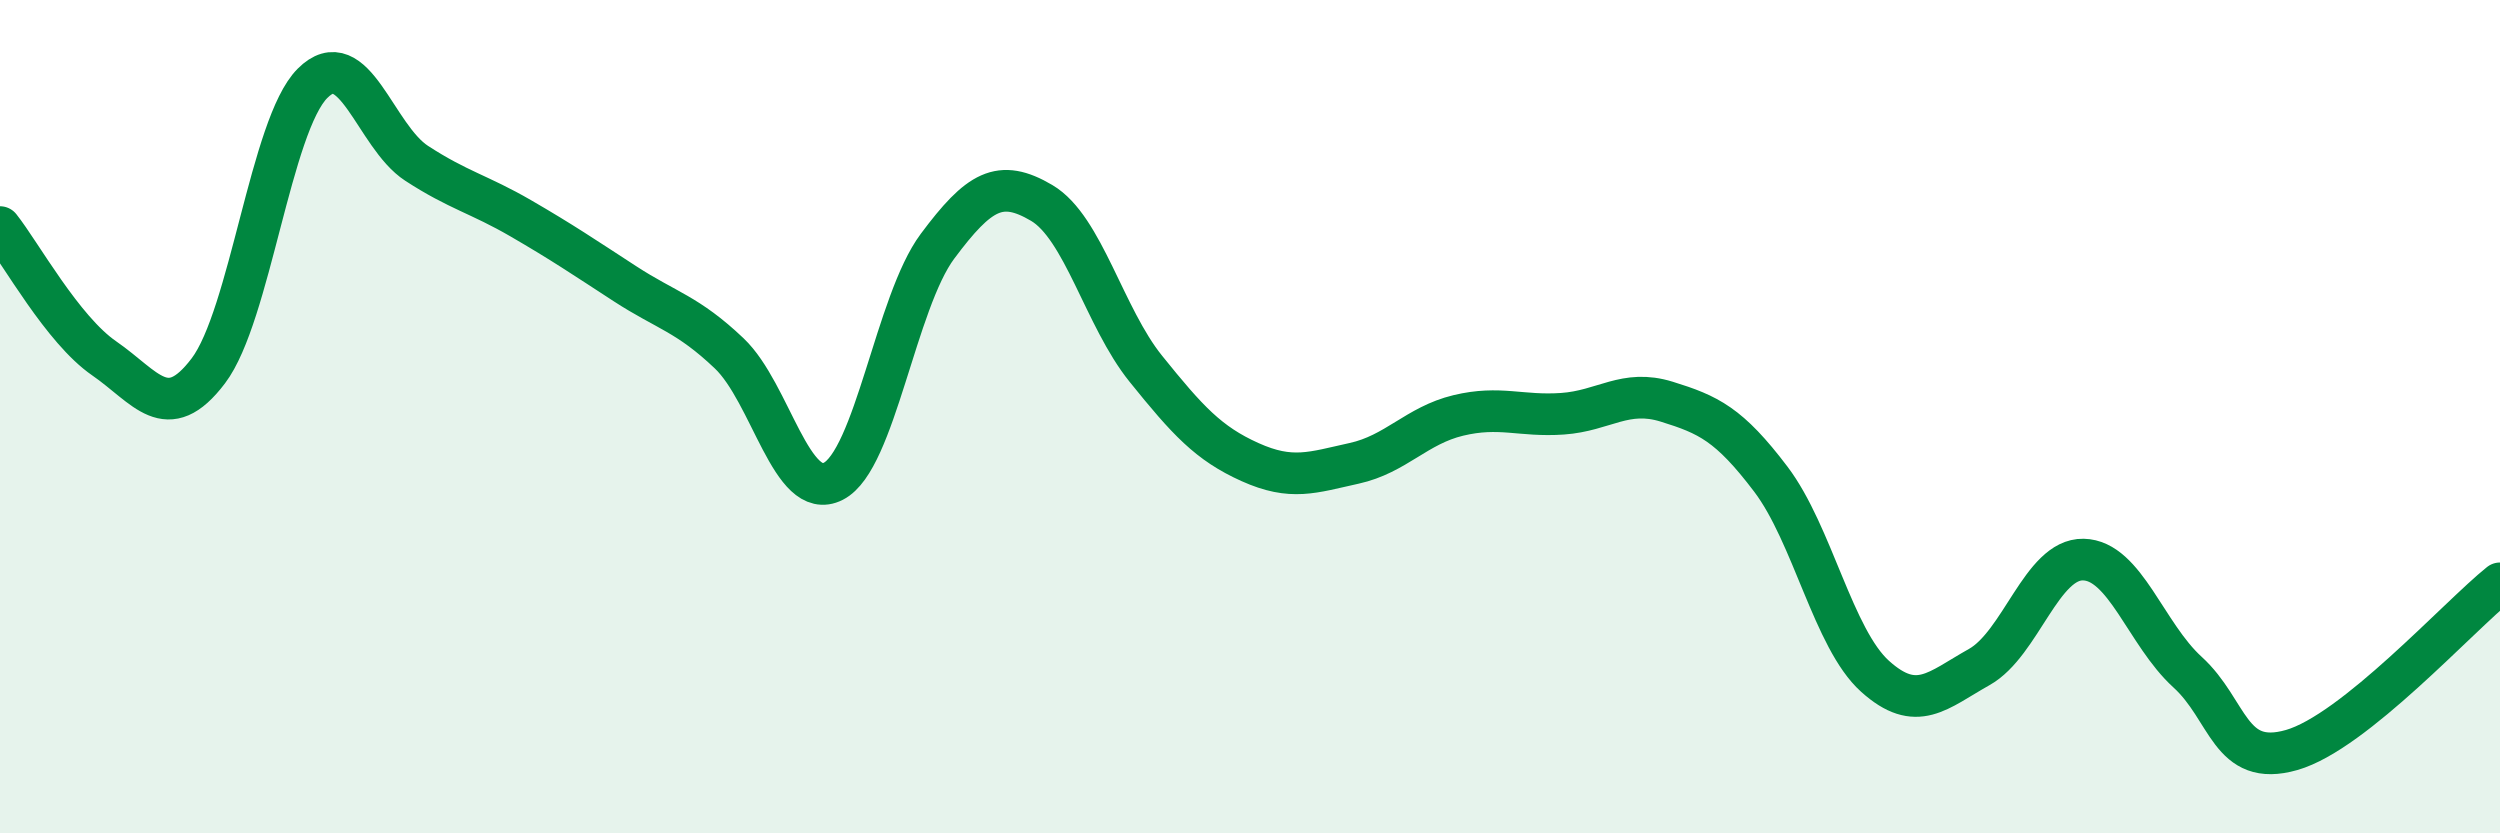
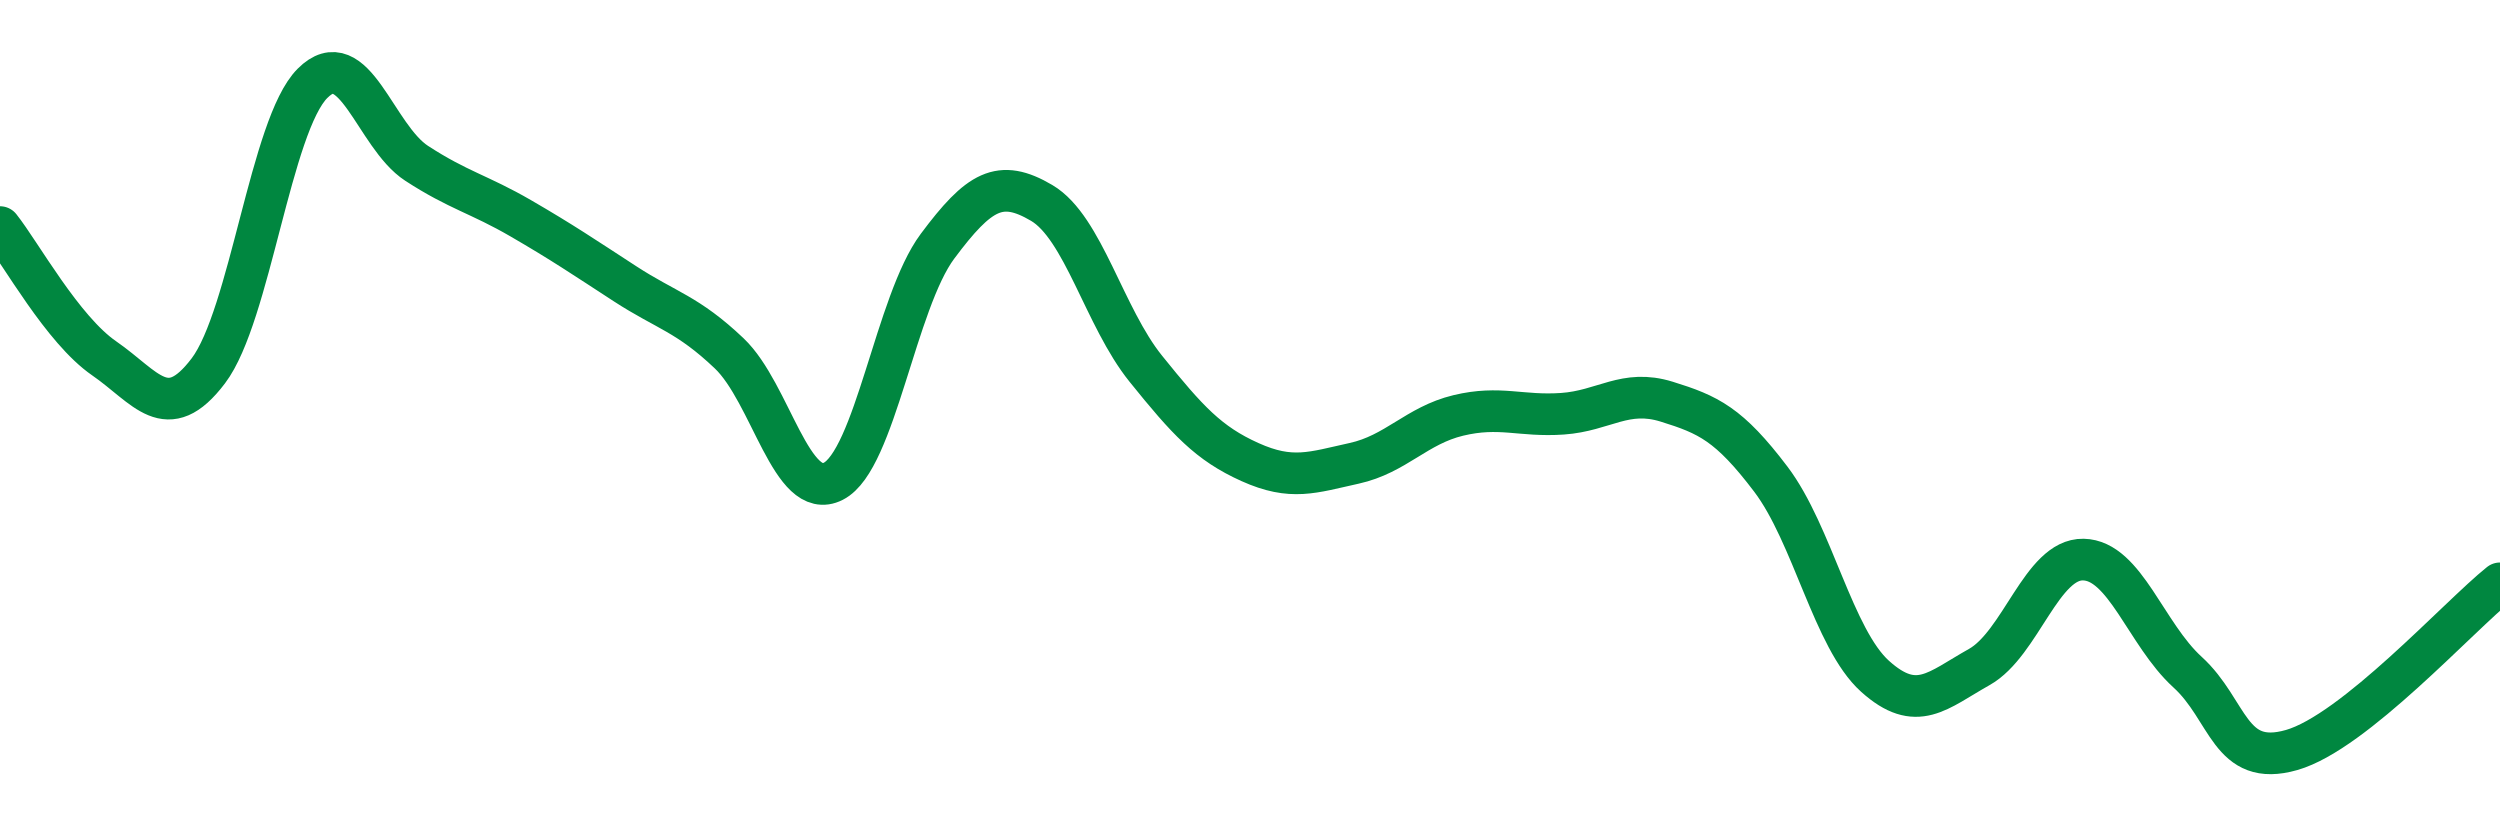
<svg xmlns="http://www.w3.org/2000/svg" width="60" height="20" viewBox="0 0 60 20">
-   <path d="M 0,5.45 C 0.5,6.08 1.5,7.91 2.5,8.6 C 3.5,9.29 4,10.22 5,8.9 C 6,7.58 6.5,3 7.5,2 C 8.5,1 9,3.27 10,3.92 C 11,4.57 11.5,4.66 12.5,5.24 C 13.5,5.82 14,6.16 15,6.81 C 16,7.46 16.5,7.53 17.5,8.48 C 18.5,9.43 19,12.06 20,11.55 C 21,11.04 21.5,7.25 22.5,5.91 C 23.5,4.57 24,4.28 25,4.87 C 26,5.46 26.5,7.61 27.5,8.85 C 28.5,10.09 29,10.64 30,11.09 C 31,11.54 31.5,11.34 32.5,11.12 C 33.5,10.9 34,10.21 35,9.97 C 36,9.73 36.5,10 37.5,9.93 C 38.5,9.86 39,9.33 40,9.64 C 41,9.95 41.5,10.18 42.5,11.5 C 43.5,12.82 44,15.33 45,16.23 C 46,17.13 46.5,16.57 47.5,16.01 C 48.5,15.45 49,13.41 50,13.43 C 51,13.45 51.5,15.22 52.5,16.13 C 53.5,17.04 53.5,18.43 55,18 C 56.5,17.57 59,14.8 60,14L60 20L0 20Z" fill="#008740" opacity="0.1" stroke-linecap="round" stroke-linejoin="round" />
  <path d="M 0,5.45 C 0.5,6.08 1.5,7.91 2.5,8.6 C 3.5,9.29 4,10.22 5,8.9 C 6,7.58 6.5,3 7.5,2 C 8.5,1 9,3.27 10,3.92 C 11,4.57 11.5,4.66 12.5,5.24 C 13.5,5.82 14,6.16 15,6.81 C 16,7.46 16.5,7.53 17.5,8.48 C 18.5,9.43 19,12.06 20,11.55 C 21,11.04 21.5,7.25 22.5,5.91 C 23.5,4.57 24,4.28 25,4.87 C 26,5.46 26.5,7.61 27.5,8.85 C 28.5,10.09 29,10.64 30,11.09 C 31,11.54 31.5,11.34 32.5,11.12 C 33.5,10.9 34,10.21 35,9.97 C 36,9.73 36.5,10 37.5,9.93 C 38.5,9.86 39,9.33 40,9.64 C 41,9.95 41.5,10.18 42.5,11.5 C 43.5,12.82 44,15.33 45,16.23 C 46,17.13 46.5,16.57 47.5,16.01 C 48.5,15.45 49,13.41 50,13.43 C 51,13.45 51.5,15.22 52.5,16.13 C 53.5,17.04 53.5,18.43 55,18 C 56.5,17.57 59,14.8 60,14" stroke="#008740" stroke-width="1" fill="none" stroke-linecap="round" stroke-linejoin="round" />
</svg>